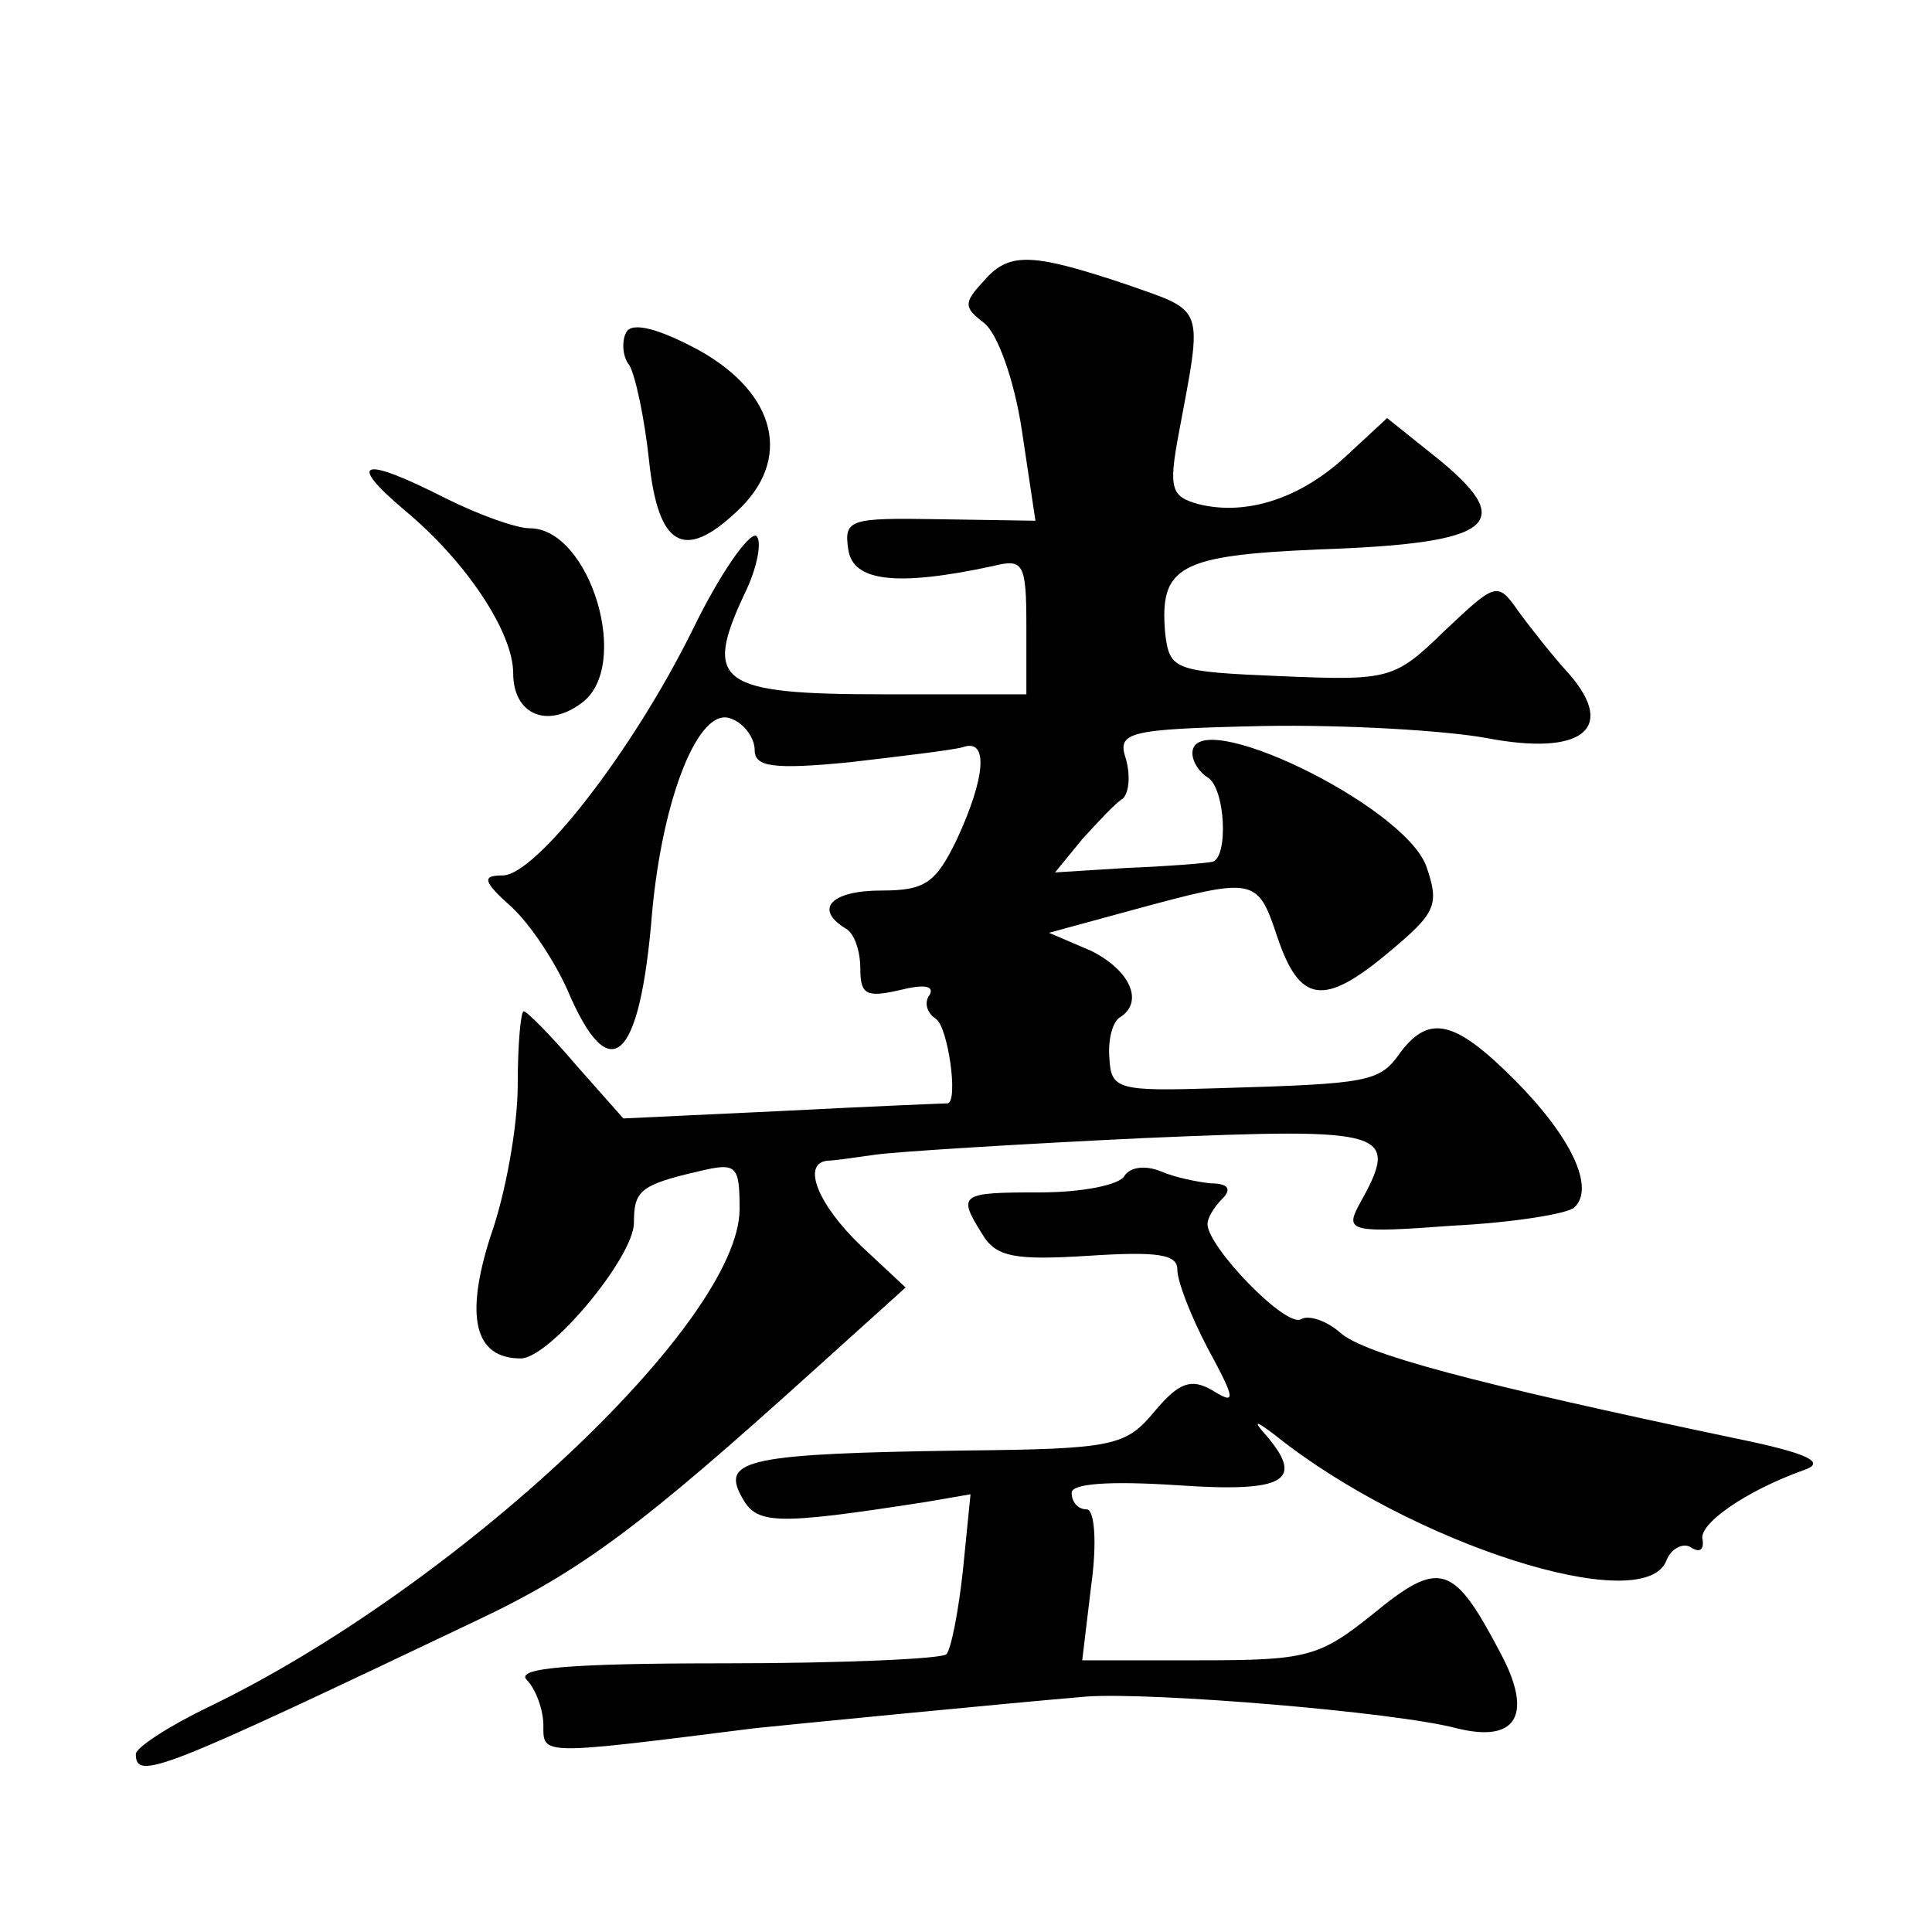
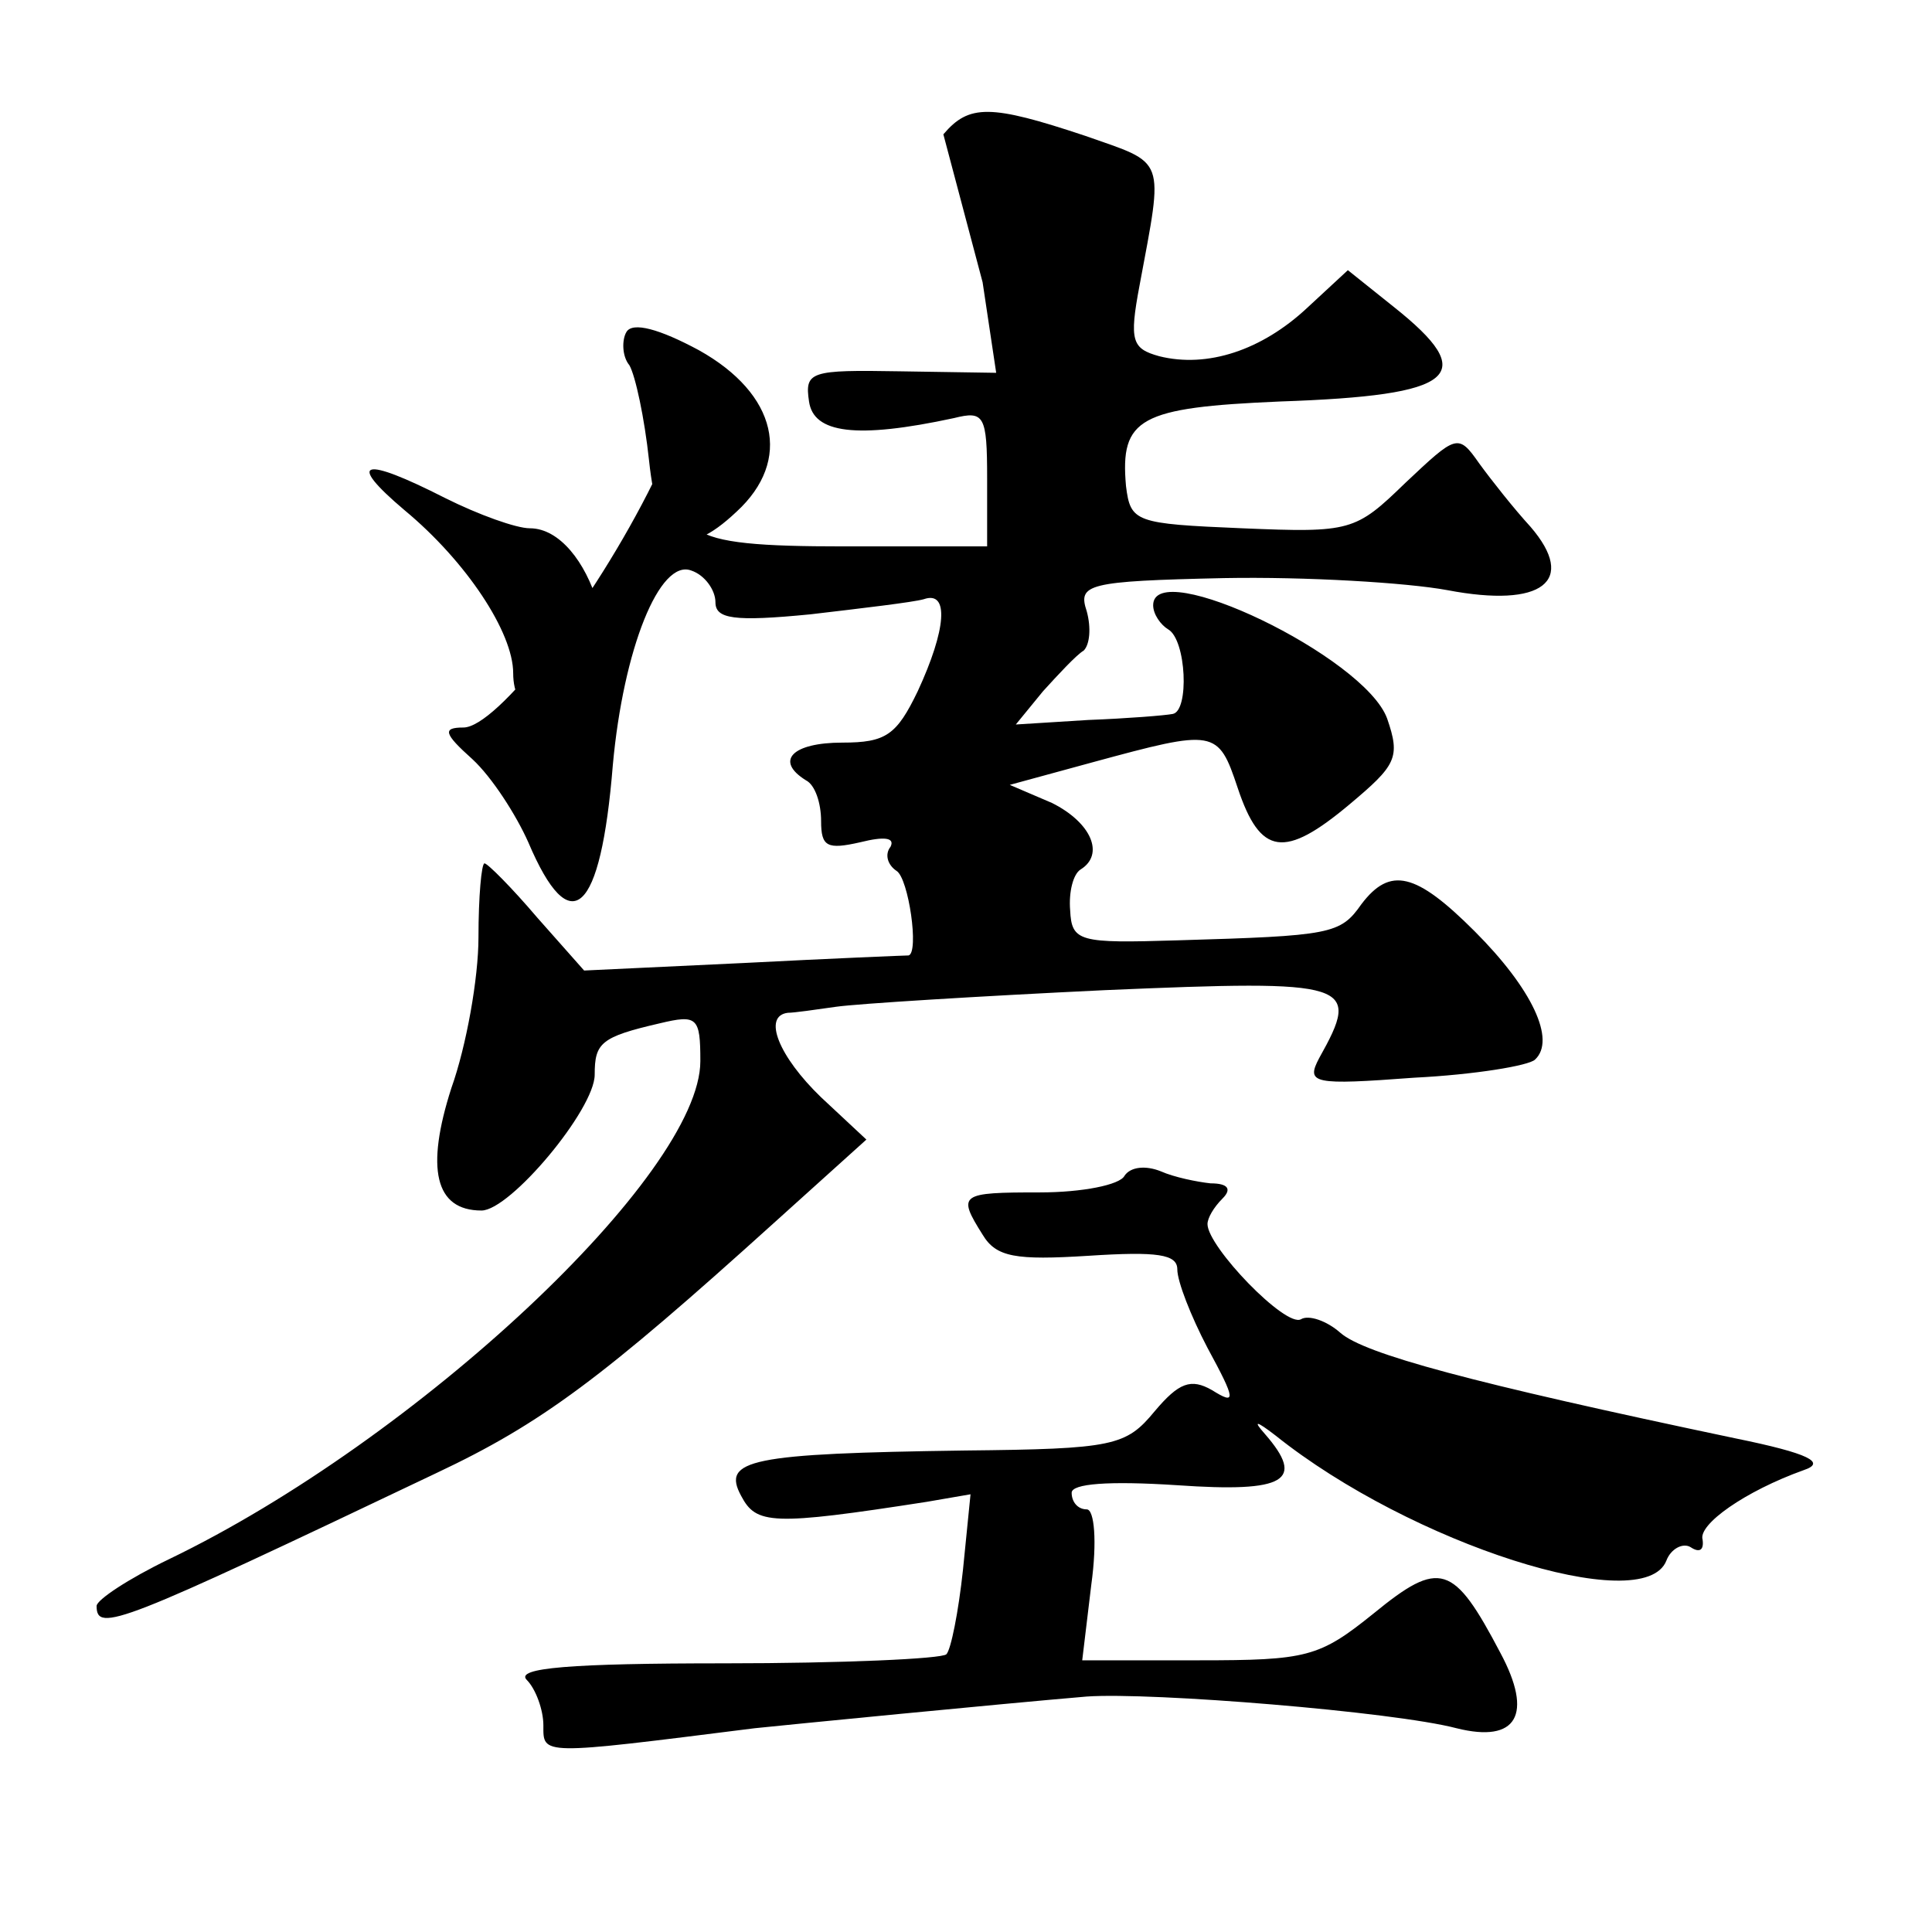
<svg xmlns="http://www.w3.org/2000/svg" version="1.0" width="128pt" height="128pt" viewBox="0 0 128 128" preserveAspectRatio="xMidYMid meet">
  <g transform="translate(0,128) scale(0.1,-0.1)" fill="#0" stroke="none">
-     <path d="M651 1093 c-13 -14 -12 -17 1 -27 9 -7 20 -38 25 -71 l9 -60 -64 1 c-59 1 -63 0 -60 -20 3 -21 31 -25 96 -11 20 5 22 2 22 -40 l0 -45 -95 0 c-109 0 -119 8 -92 66 9 18 12 36 8 39 -5 2 -24 -25 -42 -62 -40 -81 -104 -163 -126 -163 -14 0 -13 -4 6 -21 13 -12 29 -37 37 -55 28 -66 48 -48 56 51 7 77 31 137 52 129 9 -3 16 -13 16 -21 0 -11 12 -13 63 -8 34 4 68 8 75 10 17 6 15 -20 -4 -61 -14 -29 -21 -34 -50 -34 -33 0 -45 -12 -24 -25 6 -3 10 -15 10 -27 0 -17 4 -19 26 -14 16 4 23 3 20 -3 -4 -5 -2 -12 4 -16 8 -5 15 -54 8 -56 -2 0 -51 -2 -109 -5 l-106 -5 -31 35 c-17 20 -33 36 -35 36 -2 0 -4 -22 -4 -49 0 -27 -8 -72 -18 -100 -17 -53 -11 -81 20 -81 19 0 75 67 75 90 0 21 4 25 43 34 25 6 27 4 27 -25 0 -75 -188 -251 -352 -330 -27 -13 -48 -27 -48 -31 0 -18 15 -12 225 88 70 33 110 63 224 166 l61 55 -30 28 c-28 27 -39 54 -22 56 4 0 18 2 32 4 14 2 94 7 178 11 164 7 170 5 142 -45 -9 -17 -4 -18 63 -13 40 2 76 8 80 12 14 13 -2 47 -40 85 -39 39 -56 43 -75 18 -14 -20 -20 -21 -122 -24 -65 -2 -70 -1 -71 20 -1 12 2 24 7 27 16 10 7 31 -19 44 l-28 12 55 15 c81 22 83 22 96 -17 15 -45 31 -47 74 -11 31 26 34 31 25 57 -15 41 -155 108 -155 75 0 -6 5 -13 10 -16 12 -7 14 -54 3 -56 -5 -1 -30 -3 -56 -4 l-48 -3 18 22 c10 11 22 24 27 27 4 4 5 15 2 26 -6 18 0 20 91 22 54 1 121 -3 148 -8 63 -12 86 6 55 42 -11 12 -26 31 -34 42 -14 20 -15 19 -49 -13 -33 -32 -36 -33 -108 -30 -71 3 -74 4 -77 28 -4 45 9 52 102 56 117 4 133 17 75 63 l-30 24 -27 -25 c-30 -28 -66 -40 -98 -32 -18 5 -20 10 -13 47 16 86 18 80 -36 99 -63 21 -77 21 -94 1z M415 1060 c-3 -5 -3 -16 2 -22 4 -7 10 -35 13 -63 6 -57 23 -67 58 -34 37 34 27 78 -25 107 -26 14 -44 19 -48 12z M268 942 c41 -34 72 -81 72 -108 0 -27 22 -37 45 -20 34 24 6 116 -34 116 -9 0 -34 9 -56 20 -55 28 -66 25 -27 -8z M745 501 c-3 -6 -28 -11 -56 -11 -53 0 -55 -1 -38 -28 9 -15 22 -17 70 -14 46 3 59 1 59 -9 0 -8 9 -31 20 -52 19 -35 19 -38 3 -28 -14 8 -22 5 -38 -14 -19 -23 -27 -25 -126 -26 -142 -2 -161 -6 -148 -30 10 -19 20 -20 123 -4 l29 5 -5 -50 c-3 -28 -8 -53 -11 -56 -3 -3 -69 -6 -147 -6 -102 0 -139 -3 -131 -11 6 -6 11 -20 11 -30 0 -20 -3 -20 140 -2 19 2 161 16 220 21 43 3 203 -10 245 -21 40 -10 51 9 29 50 -31 59 -40 62 -84 26 -36 -29 -44 -31 -116 -31 l-77 0 6 50 c4 29 2 50 -3 50 -6 0 -10 5 -10 11 0 6 24 8 70 5 72 -5 85 3 58 34 -8 9 -6 9 7 -1 90 -72 244 -121 259 -83 3 8 11 12 16 9 6 -4 9 -2 8 5 -3 10 28 32 67 46 15 5 4 11 -45 21 -176 37 -246 56 -262 70 -9 8 -21 12 -26 9 -10 -6 -62 48 -62 63 0 4 4 11 10 17 6 6 4 10 -8 10 -9 1 -24 4 -33 8 -10 4 -20 3 -24 -3z" />
+     <path d="M651 1093 l9 -60 -64 1 c-59 1 -63 0 -60 -20 3 -21 31 -25 96 -11 20 5 22 2 22 -40 l0 -45 -95 0 c-109 0 -119 8 -92 66 9 18 12 36 8 39 -5 2 -24 -25 -42 -62 -40 -81 -104 -163 -126 -163 -14 0 -13 -4 6 -21 13 -12 29 -37 37 -55 28 -66 48 -48 56 51 7 77 31 137 52 129 9 -3 16 -13 16 -21 0 -11 12 -13 63 -8 34 4 68 8 75 10 17 6 15 -20 -4 -61 -14 -29 -21 -34 -50 -34 -33 0 -45 -12 -24 -25 6 -3 10 -15 10 -27 0 -17 4 -19 26 -14 16 4 23 3 20 -3 -4 -5 -2 -12 4 -16 8 -5 15 -54 8 -56 -2 0 -51 -2 -109 -5 l-106 -5 -31 35 c-17 20 -33 36 -35 36 -2 0 -4 -22 -4 -49 0 -27 -8 -72 -18 -100 -17 -53 -11 -81 20 -81 19 0 75 67 75 90 0 21 4 25 43 34 25 6 27 4 27 -25 0 -75 -188 -251 -352 -330 -27 -13 -48 -27 -48 -31 0 -18 15 -12 225 88 70 33 110 63 224 166 l61 55 -30 28 c-28 27 -39 54 -22 56 4 0 18 2 32 4 14 2 94 7 178 11 164 7 170 5 142 -45 -9 -17 -4 -18 63 -13 40 2 76 8 80 12 14 13 -2 47 -40 85 -39 39 -56 43 -75 18 -14 -20 -20 -21 -122 -24 -65 -2 -70 -1 -71 20 -1 12 2 24 7 27 16 10 7 31 -19 44 l-28 12 55 15 c81 22 83 22 96 -17 15 -45 31 -47 74 -11 31 26 34 31 25 57 -15 41 -155 108 -155 75 0 -6 5 -13 10 -16 12 -7 14 -54 3 -56 -5 -1 -30 -3 -56 -4 l-48 -3 18 22 c10 11 22 24 27 27 4 4 5 15 2 26 -6 18 0 20 91 22 54 1 121 -3 148 -8 63 -12 86 6 55 42 -11 12 -26 31 -34 42 -14 20 -15 19 -49 -13 -33 -32 -36 -33 -108 -30 -71 3 -74 4 -77 28 -4 45 9 52 102 56 117 4 133 17 75 63 l-30 24 -27 -25 c-30 -28 -66 -40 -98 -32 -18 5 -20 10 -13 47 16 86 18 80 -36 99 -63 21 -77 21 -94 1z M415 1060 c-3 -5 -3 -16 2 -22 4 -7 10 -35 13 -63 6 -57 23 -67 58 -34 37 34 27 78 -25 107 -26 14 -44 19 -48 12z M268 942 c41 -34 72 -81 72 -108 0 -27 22 -37 45 -20 34 24 6 116 -34 116 -9 0 -34 9 -56 20 -55 28 -66 25 -27 -8z M745 501 c-3 -6 -28 -11 -56 -11 -53 0 -55 -1 -38 -28 9 -15 22 -17 70 -14 46 3 59 1 59 -9 0 -8 9 -31 20 -52 19 -35 19 -38 3 -28 -14 8 -22 5 -38 -14 -19 -23 -27 -25 -126 -26 -142 -2 -161 -6 -148 -30 10 -19 20 -20 123 -4 l29 5 -5 -50 c-3 -28 -8 -53 -11 -56 -3 -3 -69 -6 -147 -6 -102 0 -139 -3 -131 -11 6 -6 11 -20 11 -30 0 -20 -3 -20 140 -2 19 2 161 16 220 21 43 3 203 -10 245 -21 40 -10 51 9 29 50 -31 59 -40 62 -84 26 -36 -29 -44 -31 -116 -31 l-77 0 6 50 c4 29 2 50 -3 50 -6 0 -10 5 -10 11 0 6 24 8 70 5 72 -5 85 3 58 34 -8 9 -6 9 7 -1 90 -72 244 -121 259 -83 3 8 11 12 16 9 6 -4 9 -2 8 5 -3 10 28 32 67 46 15 5 4 11 -45 21 -176 37 -246 56 -262 70 -9 8 -21 12 -26 9 -10 -6 -62 48 -62 63 0 4 4 11 10 17 6 6 4 10 -8 10 -9 1 -24 4 -33 8 -10 4 -20 3 -24 -3z" />
  </g>
</svg>